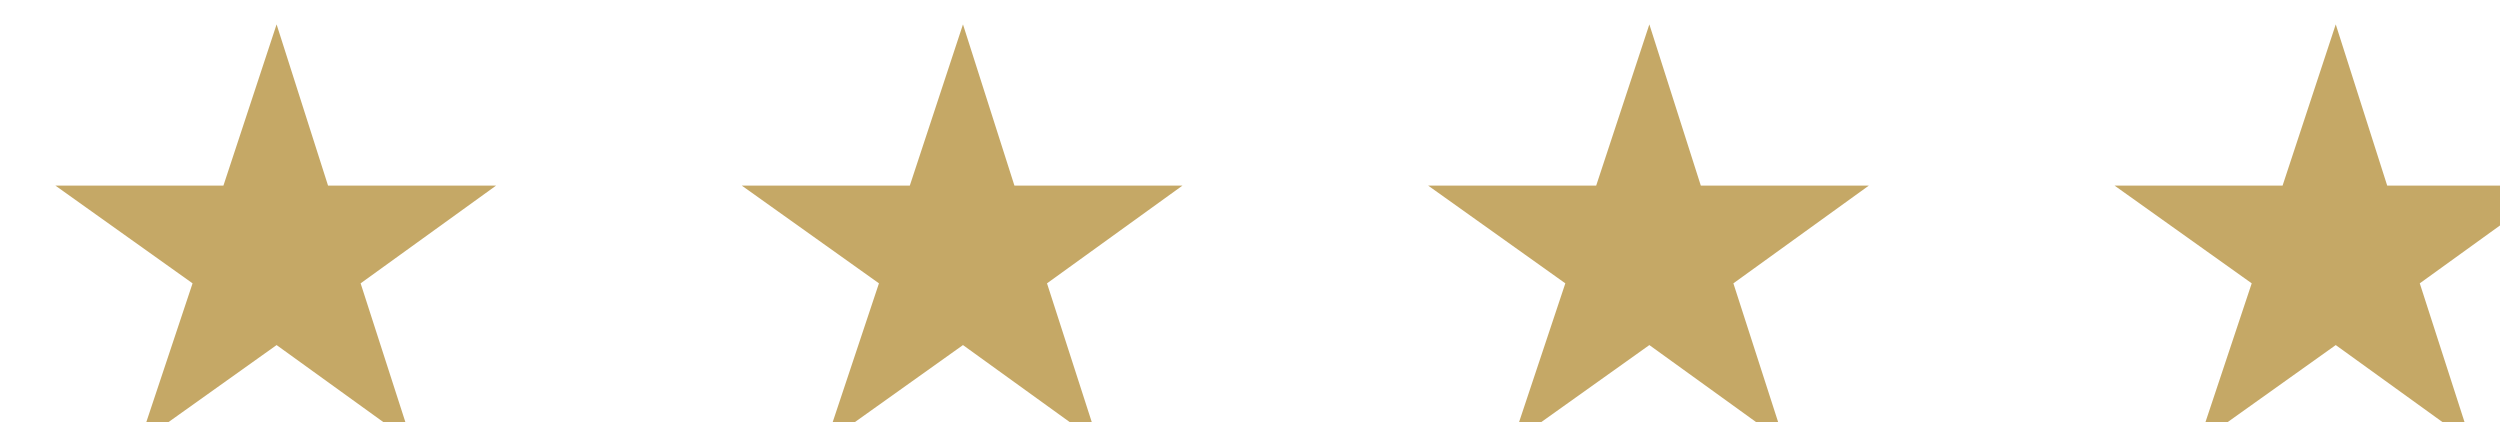
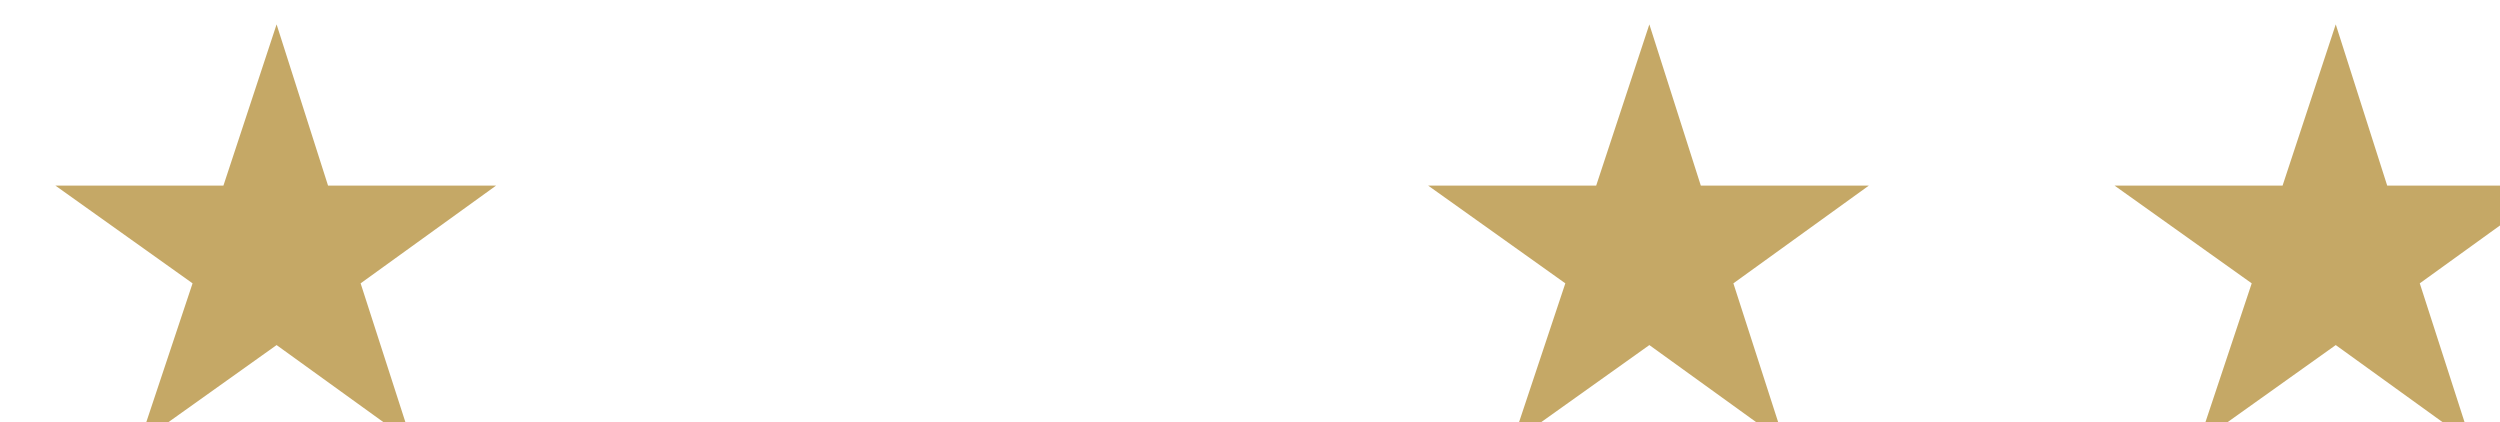
<svg xmlns="http://www.w3.org/2000/svg" xml:space="preserve" style="fill-rule:evenodd;clip-rule:evenodd;stroke-linejoin:round;stroke-miterlimit:2" viewBox="0 0 533 90">
  <path d="m27851.5 12761.2 3 9.4h9.8l-7.9 5.7 3 9.3-7.9-5.7-8 5.7 3.1-9.3-8-5.7h9.8l3.1-9.4Z" style="fill:#c5a866" transform="translate(-101766.114 -46649.746) scale(3.656)" />
-   <path d="m27851.5 12761.2 3 9.4h9.8l-7.9 5.7 3 9.3-7.9-5.7-8 5.7 3.1-9.3-8-5.7h9.8l3.1-9.4Z" style="fill:#c5a866" transform="translate(-101619.776 -46649.746) scale(3.656)" />
  <path d="m27851.5 12761.2 3 9.4h9.8l-7.9 5.7 3 9.3-7.9-5.7-8 5.7 3.1-9.3-8-5.7h9.8l3.1-9.4Z" style="fill:#c5a866" transform="translate(-101473.44 -46649.746) scale(3.656)" />
  <path d="m27851.5 12761.2 3 9.4h9.8l-7.9 5.7 3 9.3-7.9-5.7-8 5.7 3.1-9.3-8-5.7h9.8l3.1-9.4Z" style="fill:#c5a866" transform="translate(-101327.102 -46649.746) scale(3.656)" />
</svg>